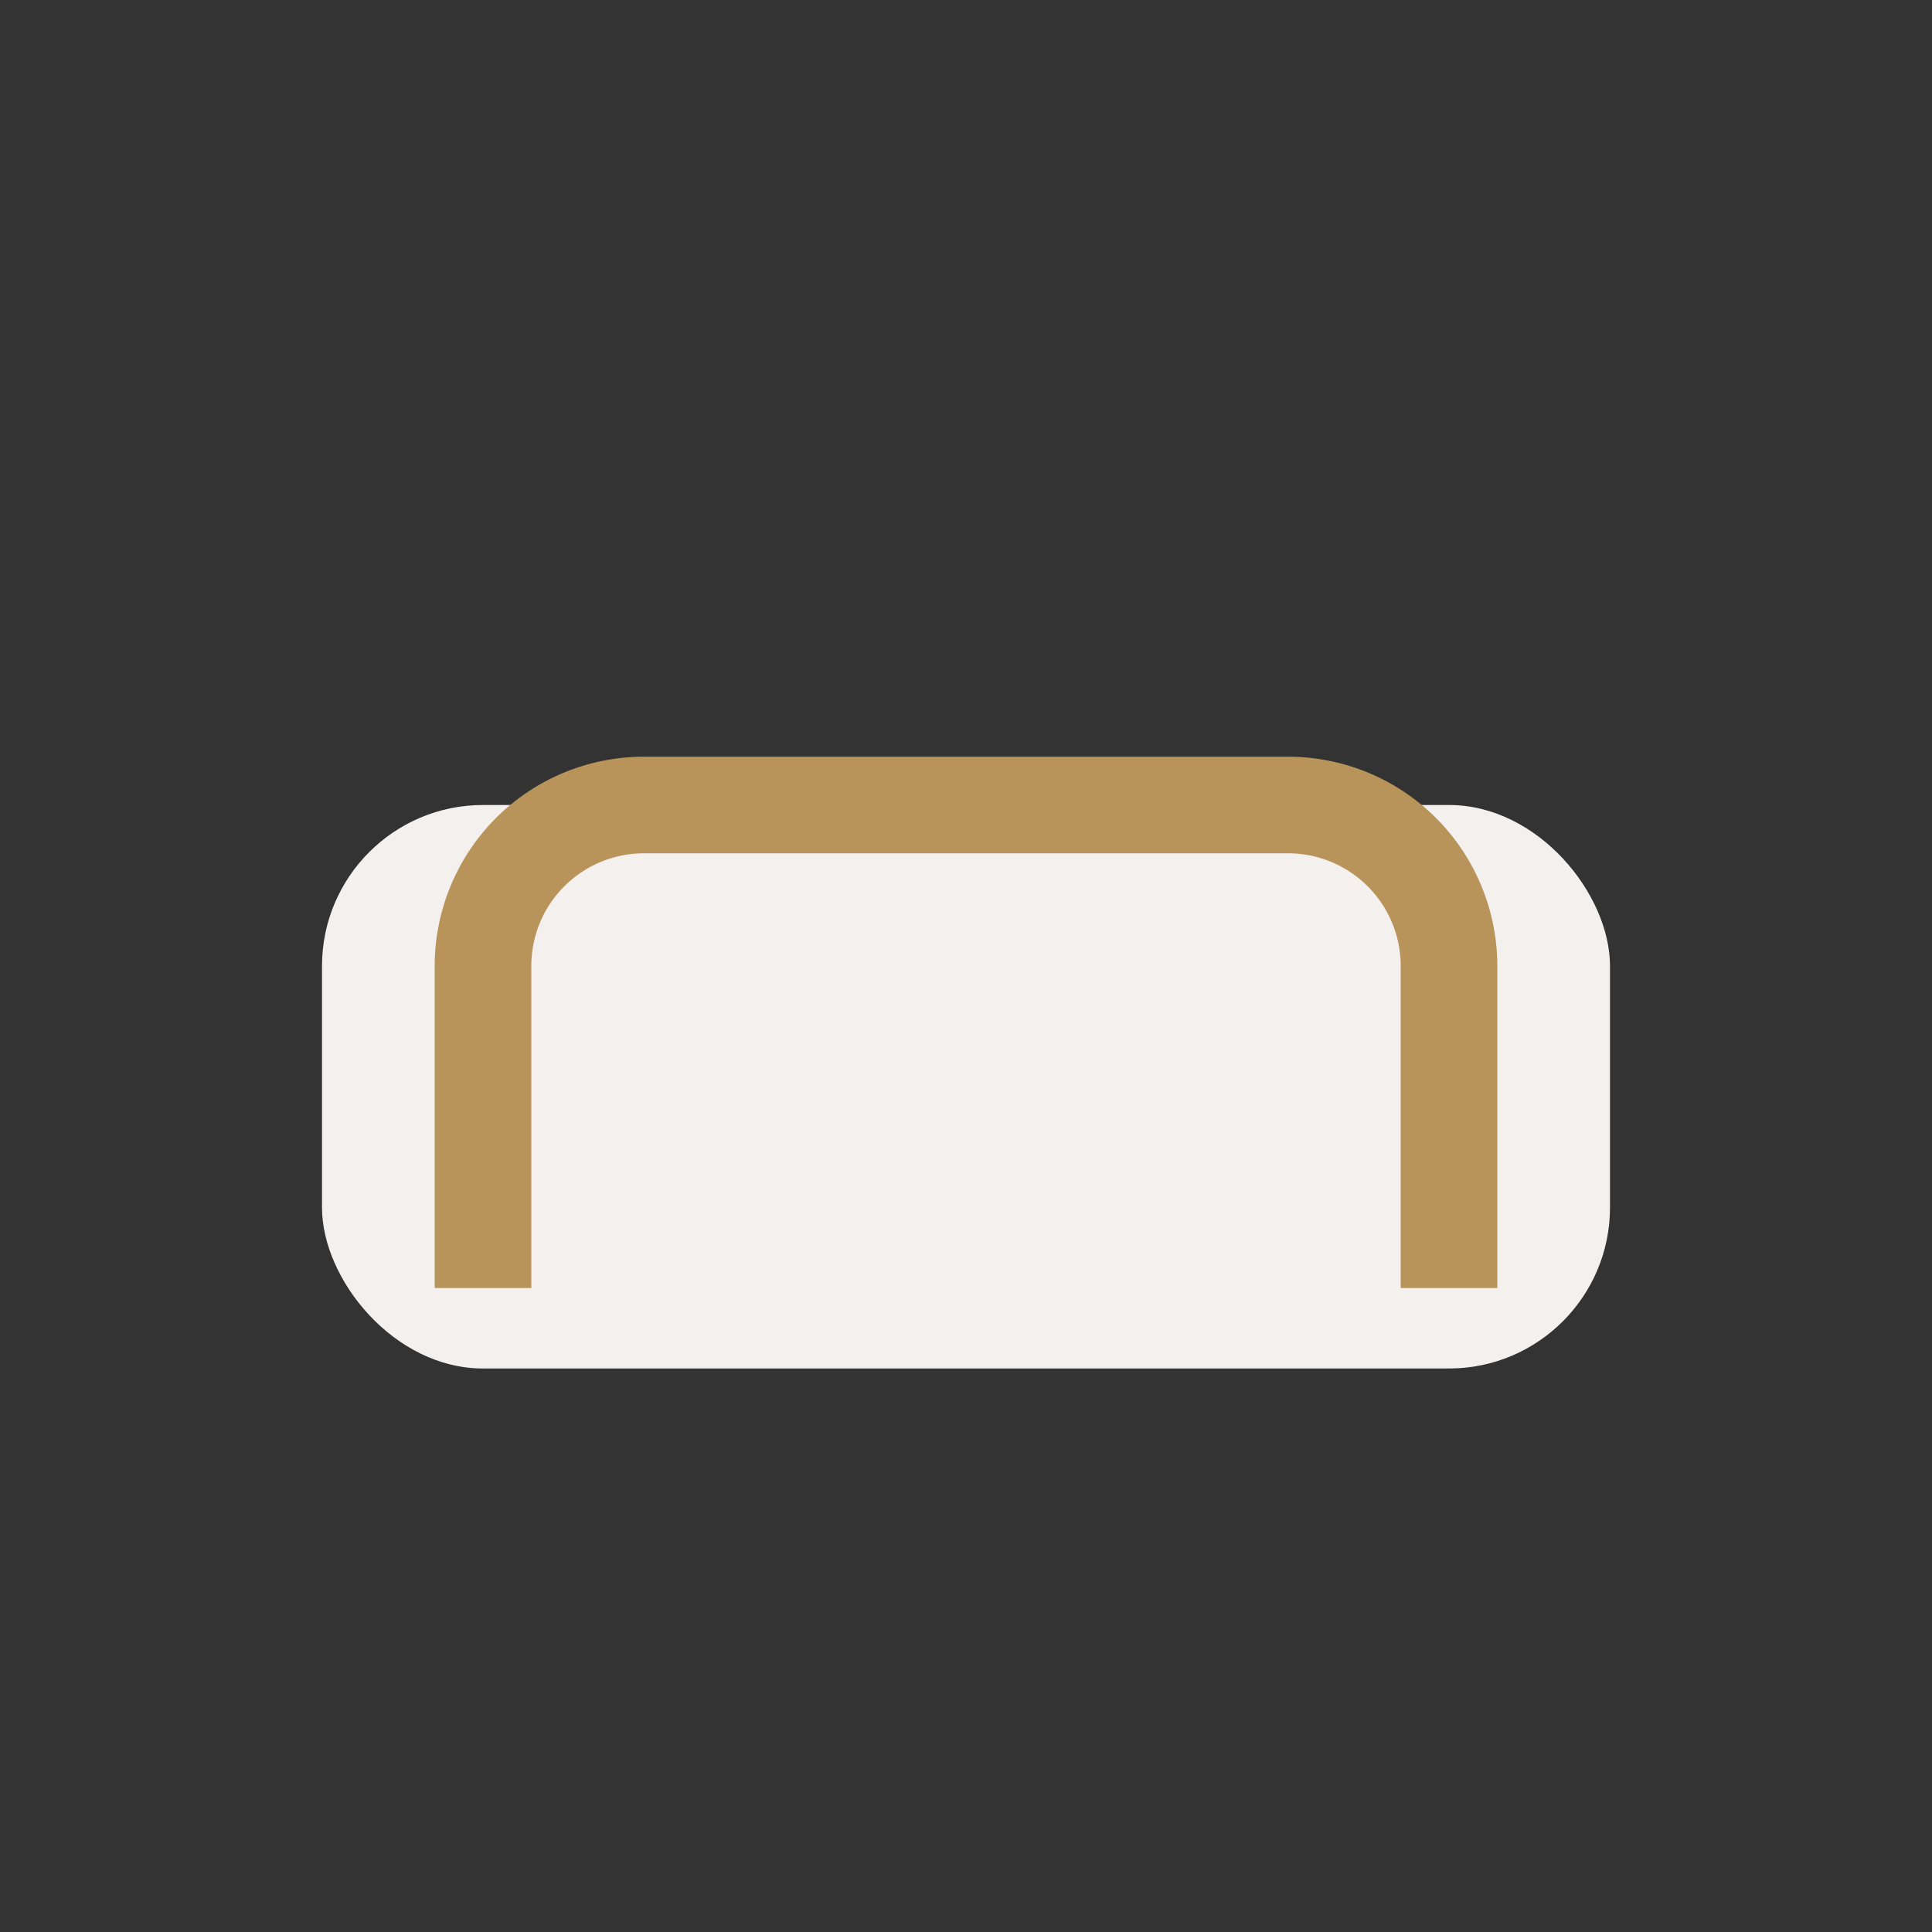
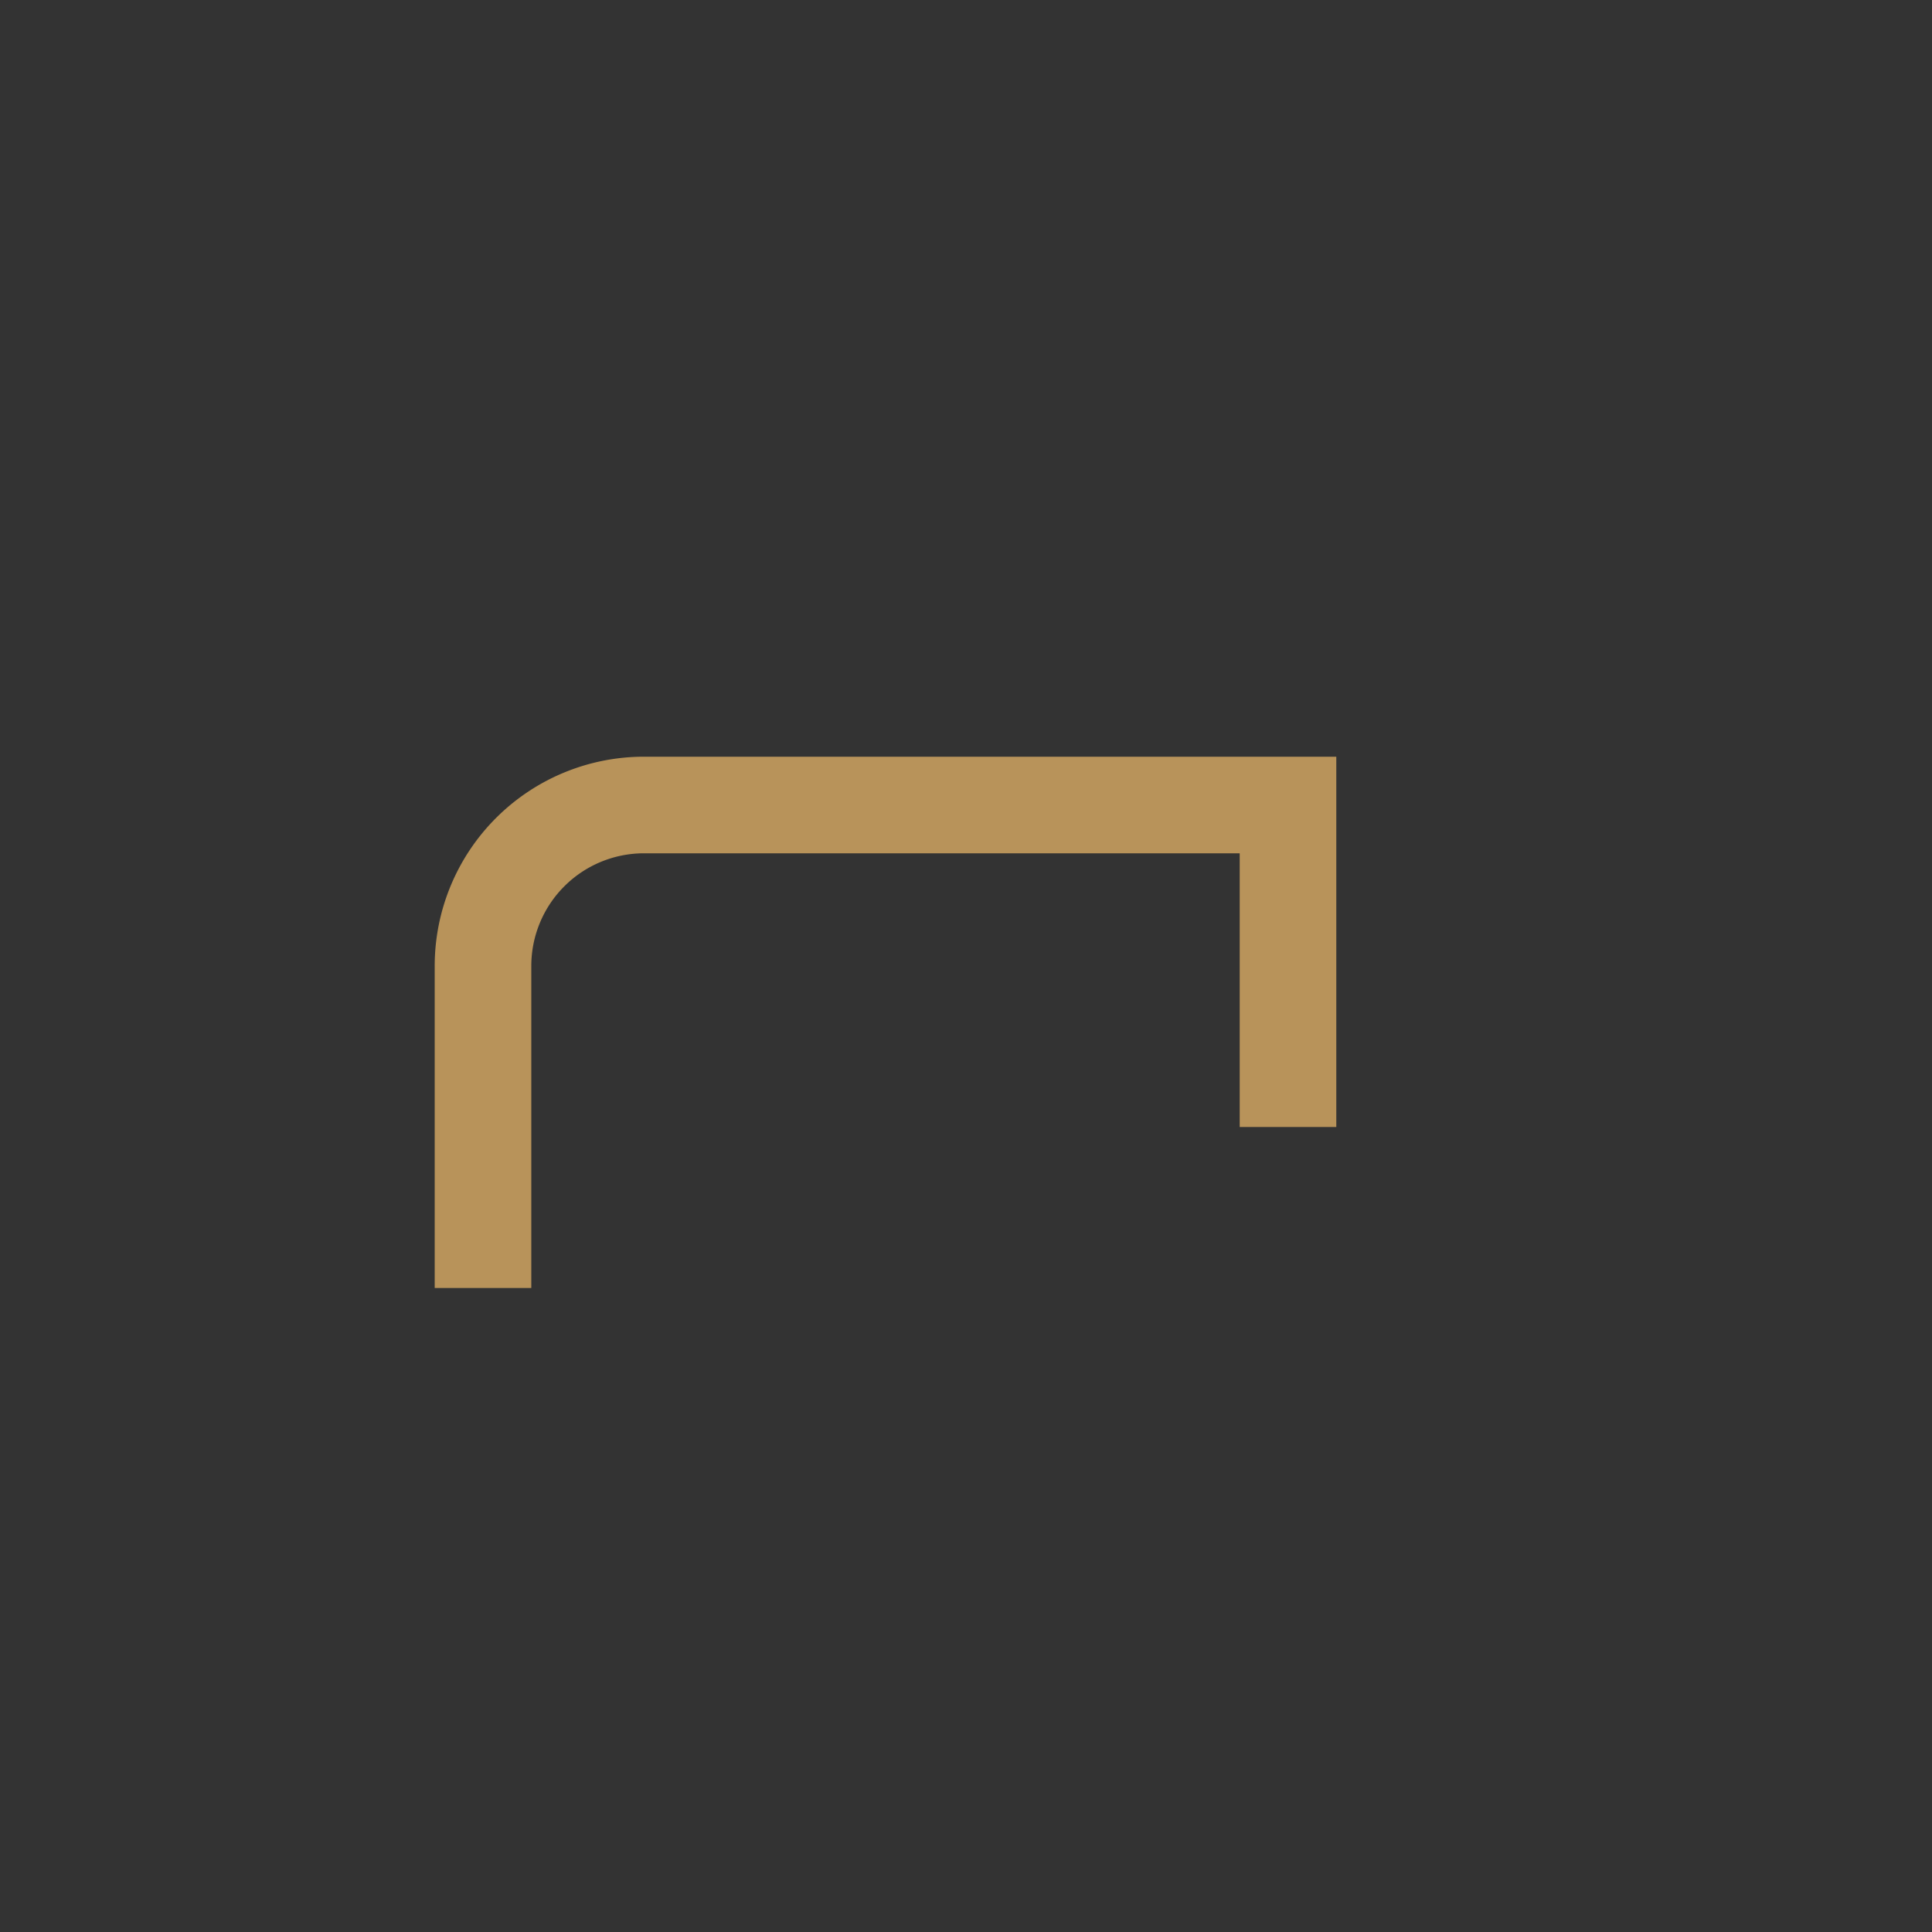
<svg xmlns="http://www.w3.org/2000/svg" viewBox="0 0 24 24" width="32" height="32">
  <rect x="0" y="0" width="24" height="24" fill="#333333" stroke="none" />
-   <rect x="4" y="10" width="16" height="7" rx="2" fill="#F3F0ED" />
-   <path d="M6 16v-4a2 2 0 0 1 2-2h8a2 2 0 0 1 2 2v4" stroke="#B8935A" fill="none" stroke-width="1.2" />
+   <path d="M6 16v-4a2 2 0 0 1 2-2h8v4" stroke="#B8935A" fill="none" stroke-width="1.2" />
</svg>